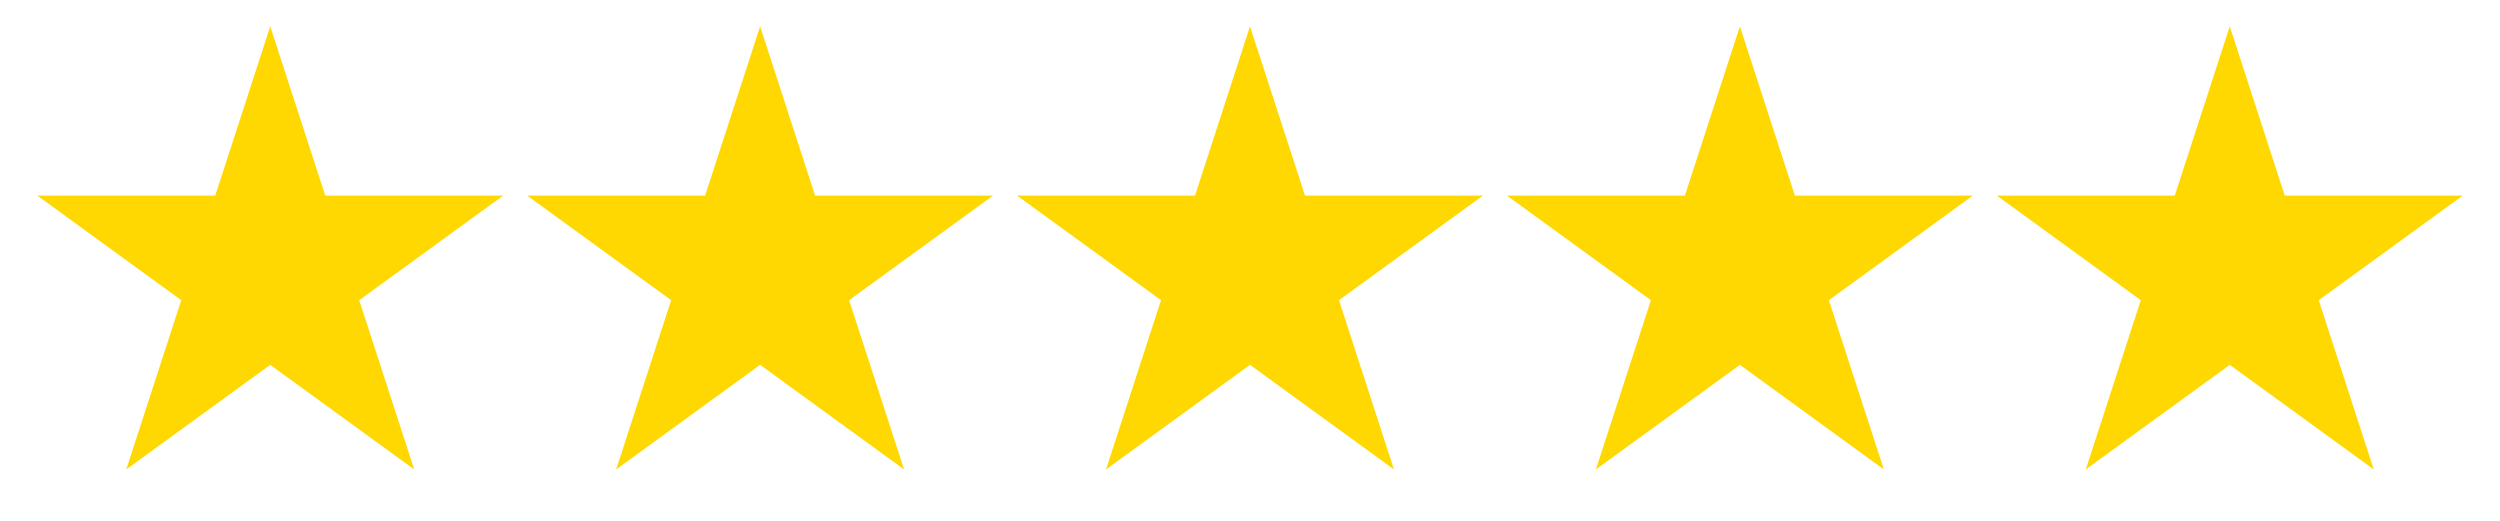
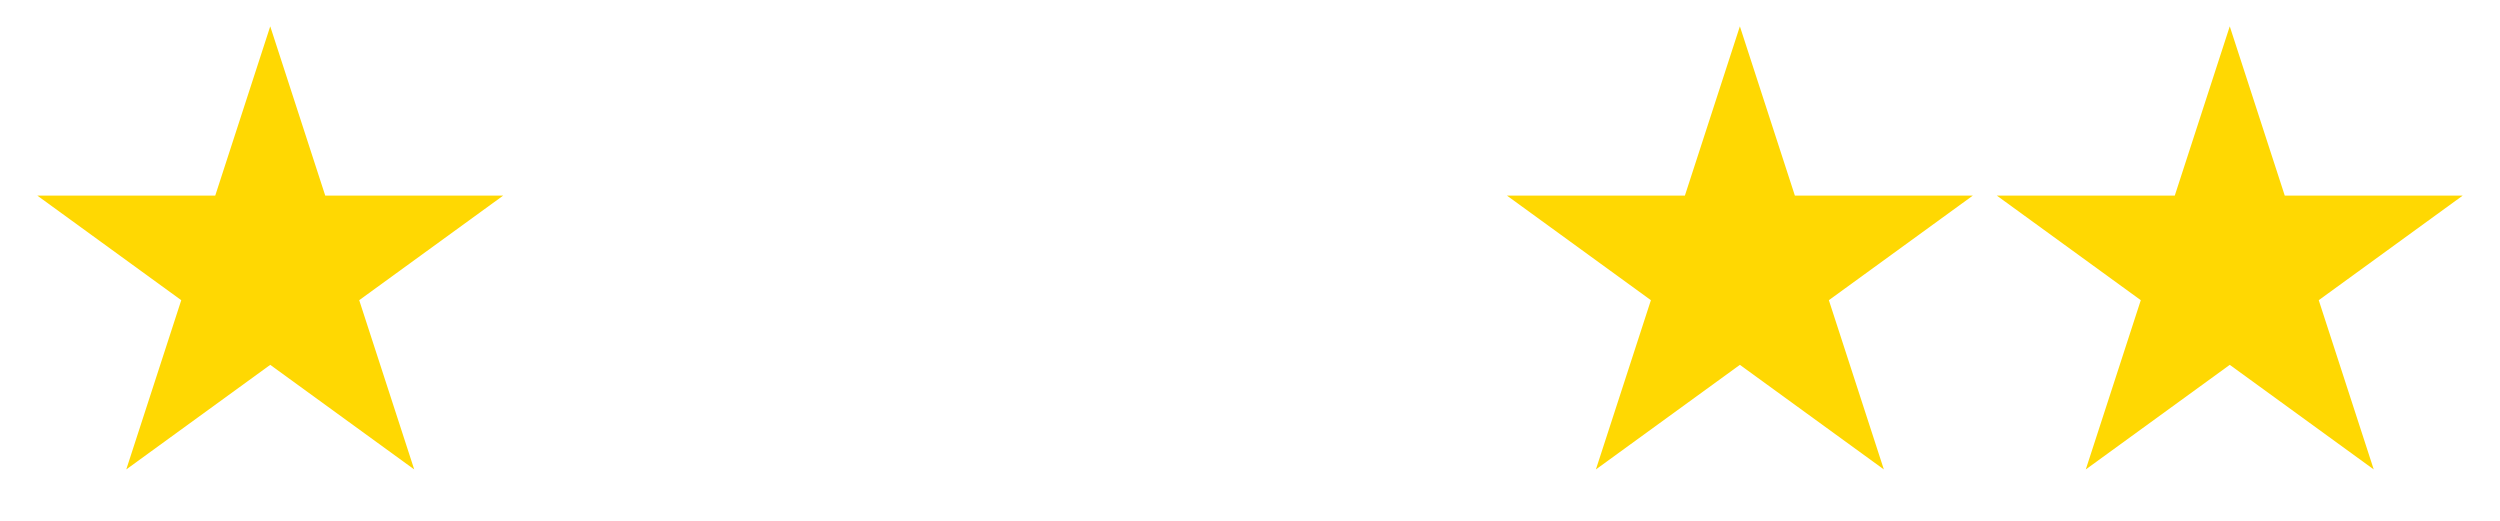
<svg xmlns="http://www.w3.org/2000/svg" width="235" height="49" viewBox="0 0 235 49" fill="none">
  <path d="M25.402 2.476L30.572 18.385H47.3L33.766 28.218L38.936 44.127L25.402 34.295L11.869 44.127L17.038 28.218L3.505 18.385H20.233L25.402 2.476Z" fill="#FFD802" />
-   <path d="M71.451 2.476L76.62 18.385H93.349L79.815 28.218L84.984 44.127L71.451 34.295L57.918 44.127L63.087 28.218L49.553 18.385H66.282L71.451 2.476Z" fill="#FFD802" />
-   <path d="M117.5 2.476L122.669 18.385H139.398L125.864 28.218L131.033 44.127L117.5 34.295L103.967 44.127L109.136 28.218L95.602 18.385H112.331L117.5 2.476Z" fill="#FFD802" />
-   <path d="M163.549 2.476L168.718 18.385H185.447L171.913 28.218L177.082 44.127L163.549 34.295L150.015 44.127L155.185 28.218L141.651 18.385H158.38L163.549 2.476Z" fill="#FFD802" />
+   <path d="M163.549 2.476L168.718 18.385H185.447L171.913 28.218L177.082 44.127L163.549 34.295L150.015 44.127L155.185 28.218L141.651 18.385H158.38Z" fill="#FFD802" />
  <path d="M209.598 2.476L214.767 18.385H231.495L217.962 28.218L223.131 44.127L209.598 34.295L196.064 44.127L201.234 28.218L187.7 18.385H204.429L209.598 2.476Z" fill="#FFD802" />
</svg>